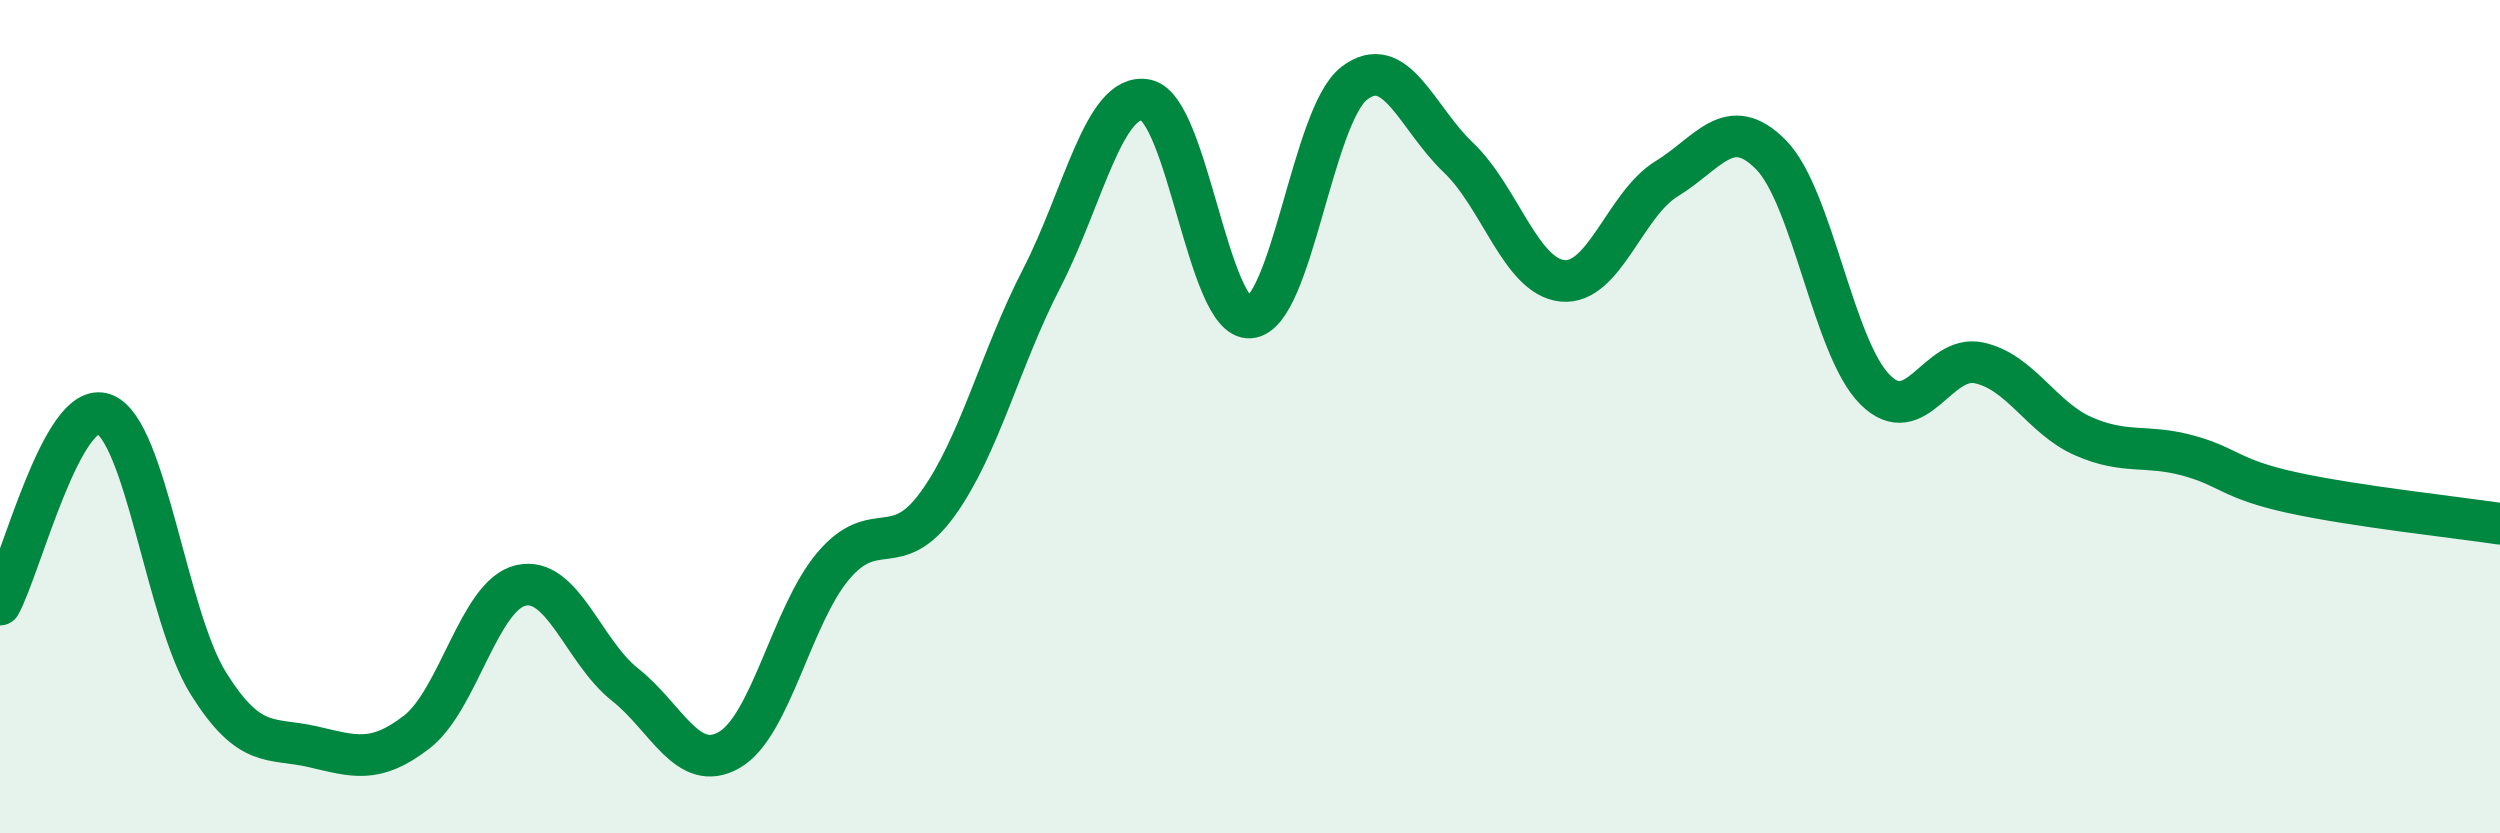
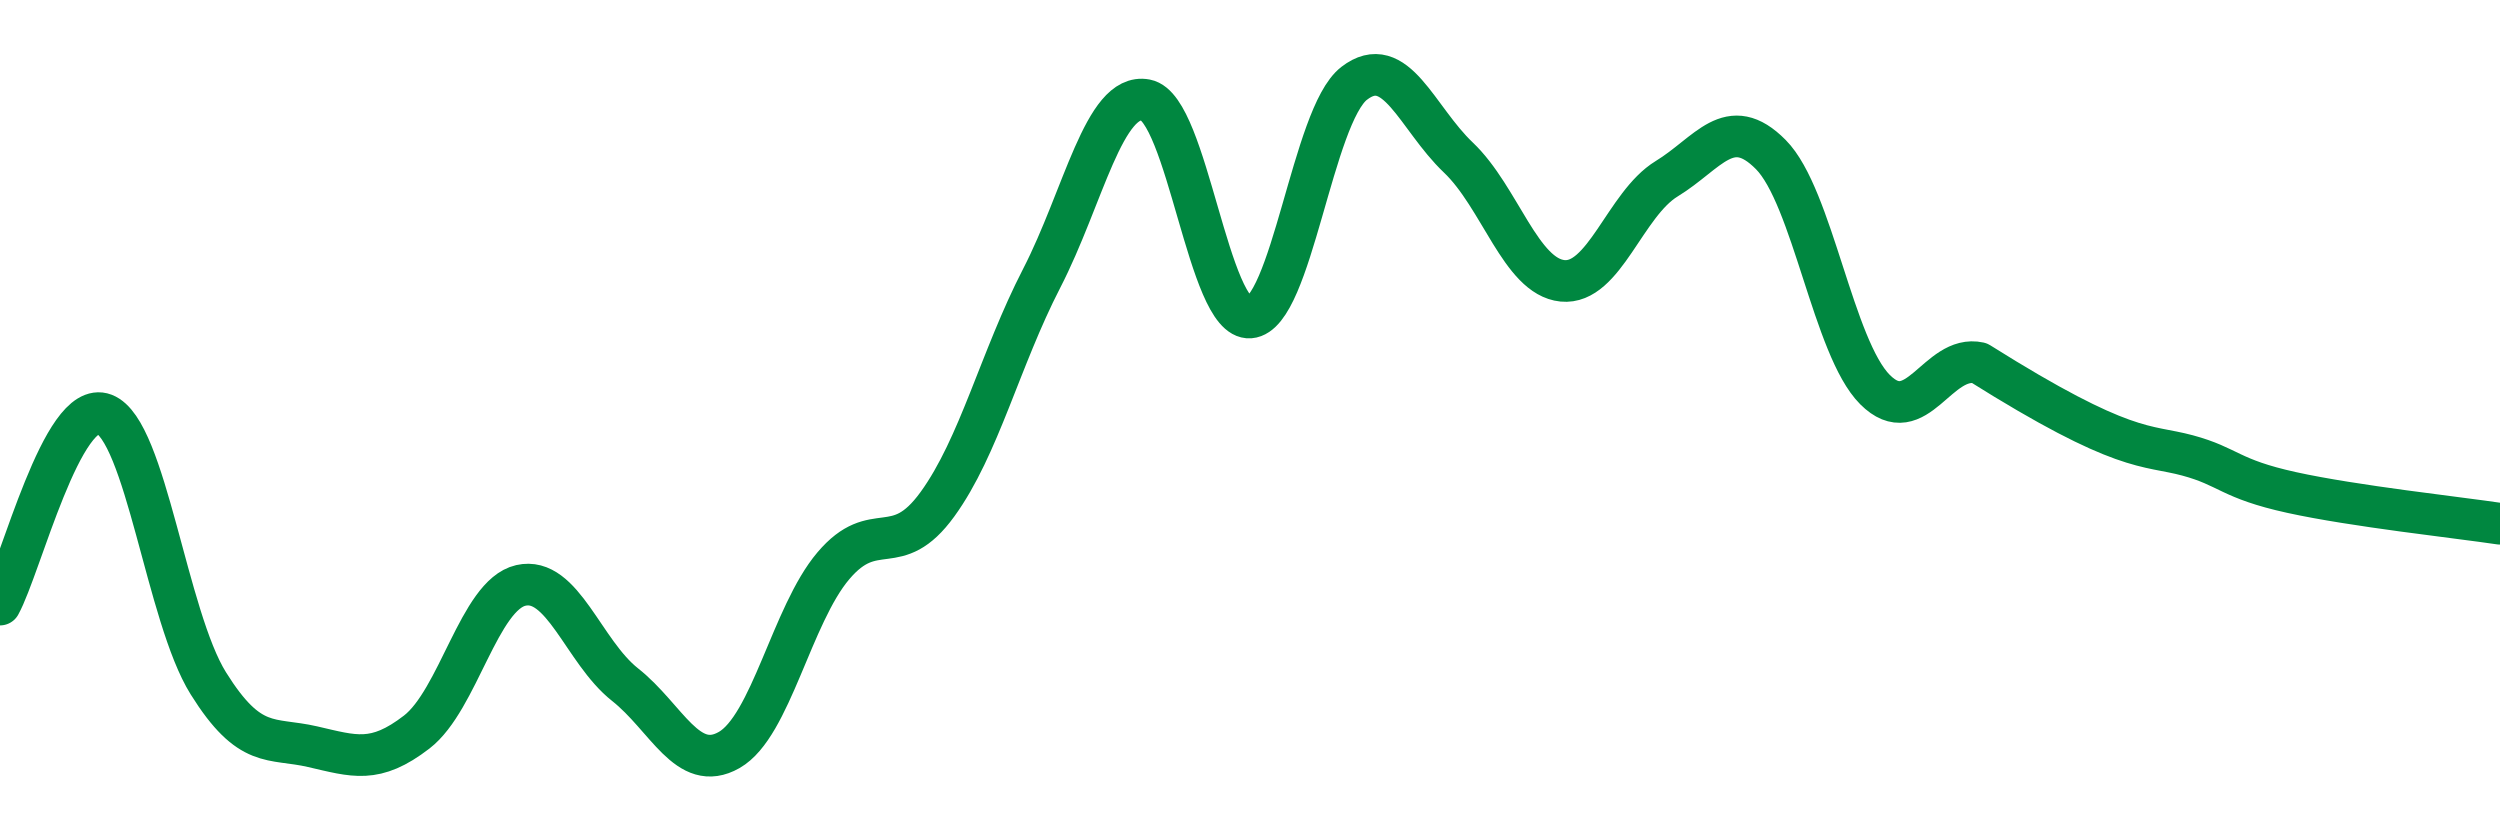
<svg xmlns="http://www.w3.org/2000/svg" width="60" height="20" viewBox="0 0 60 20">
-   <path d="M 0,14.51 C 0.5,13.6 1.5,9.56 2.5,9.94 C 3.5,10.32 4,14.8 5,16.4 C 6,18 6.5,17.69 7.5,17.92 C 8.5,18.15 9,18.34 10,17.57 C 11,16.8 11.5,14.28 12.5,14.05 C 13.5,13.82 14,15.64 15,16.43 C 16,17.22 16.5,18.57 17.5,18 C 18.5,17.43 19,14.76 20,13.58 C 21,12.4 21.5,13.48 22.5,12.1 C 23.5,10.72 24,8.62 25,6.68 C 26,4.74 26.5,2.21 27.5,2.4 C 28.5,2.59 29,7.7 30,7.62 C 31,7.54 31.5,2.77 32.5,2 C 33.5,1.23 34,2.83 35,3.78 C 36,4.73 36.5,6.64 37.5,6.74 C 38.5,6.84 39,4.9 40,4.29 C 41,3.68 41.5,2.7 42.5,3.71 C 43.5,4.72 44,8.35 45,9.35 C 46,10.35 46.5,8.49 47.5,8.71 C 48.5,8.93 49,10.03 50,10.47 C 51,10.91 51.5,10.66 52.5,10.93 C 53.5,11.2 53.5,11.49 55,11.82 C 56.5,12.15 59,12.42 60,12.57L60 20L0 20Z" fill="#008740" opacity="0.1" stroke-linecap="round" stroke-linejoin="round" />
-   <path d="M 0,14.51 C 0.5,13.6 1.5,9.56 2.5,9.94 C 3.5,10.32 4,14.8 5,16.4 C 6,18 6.5,17.69 7.5,17.92 C 8.5,18.15 9,18.34 10,17.57 C 11,16.8 11.5,14.28 12.5,14.05 C 13.5,13.82 14,15.64 15,16.43 C 16,17.22 16.5,18.57 17.5,18 C 18.5,17.43 19,14.76 20,13.58 C 21,12.4 21.5,13.48 22.5,12.1 C 23.5,10.72 24,8.62 25,6.68 C 26,4.74 26.5,2.21 27.5,2.4 C 28.5,2.59 29,7.7 30,7.62 C 31,7.54 31.5,2.77 32.5,2 C 33.5,1.23 34,2.83 35,3.78 C 36,4.73 36.5,6.64 37.5,6.74 C 38.5,6.84 39,4.9 40,4.29 C 41,3.68 41.5,2.7 42.5,3.71 C 43.5,4.72 44,8.35 45,9.35 C 46,10.35 46.5,8.49 47.5,8.71 C 48.5,8.93 49,10.03 50,10.47 C 51,10.91 51.5,10.66 52.5,10.93 C 53.5,11.2 53.5,11.49 55,11.82 C 56.5,12.15 59,12.42 60,12.57" stroke="#008740" stroke-width="1" fill="none" stroke-linecap="round" stroke-linejoin="round" />
+   <path d="M 0,14.51 C 0.5,13.6 1.5,9.56 2.5,9.94 C 3.5,10.32 4,14.8 5,16.4 C 6,18 6.5,17.69 7.5,17.92 C 8.5,18.15 9,18.34 10,17.57 C 11,16.8 11.5,14.28 12.5,14.05 C 13.5,13.82 14,15.64 15,16.43 C 16,17.22 16.5,18.57 17.5,18 C 18.5,17.43 19,14.76 20,13.58 C 21,12.4 21.5,13.48 22.5,12.1 C 23.5,10.72 24,8.62 25,6.68 C 26,4.74 26.5,2.21 27.5,2.4 C 28.5,2.59 29,7.7 30,7.62 C 31,7.54 31.5,2.77 32.5,2 C 33.5,1.23 34,2.83 35,3.78 C 36,4.73 36.5,6.64 37.5,6.74 C 38.5,6.84 39,4.9 40,4.29 C 41,3.68 41.5,2.7 42.5,3.71 C 43.5,4.72 44,8.35 45,9.35 C 46,10.35 46.5,8.49 47.5,8.71 C 51,10.91 51.5,10.66 52.5,10.93 C 53.5,11.2 53.5,11.49 55,11.82 C 56.5,12.15 59,12.42 60,12.57" stroke="#008740" stroke-width="1" fill="none" stroke-linecap="round" stroke-linejoin="round" />
</svg>